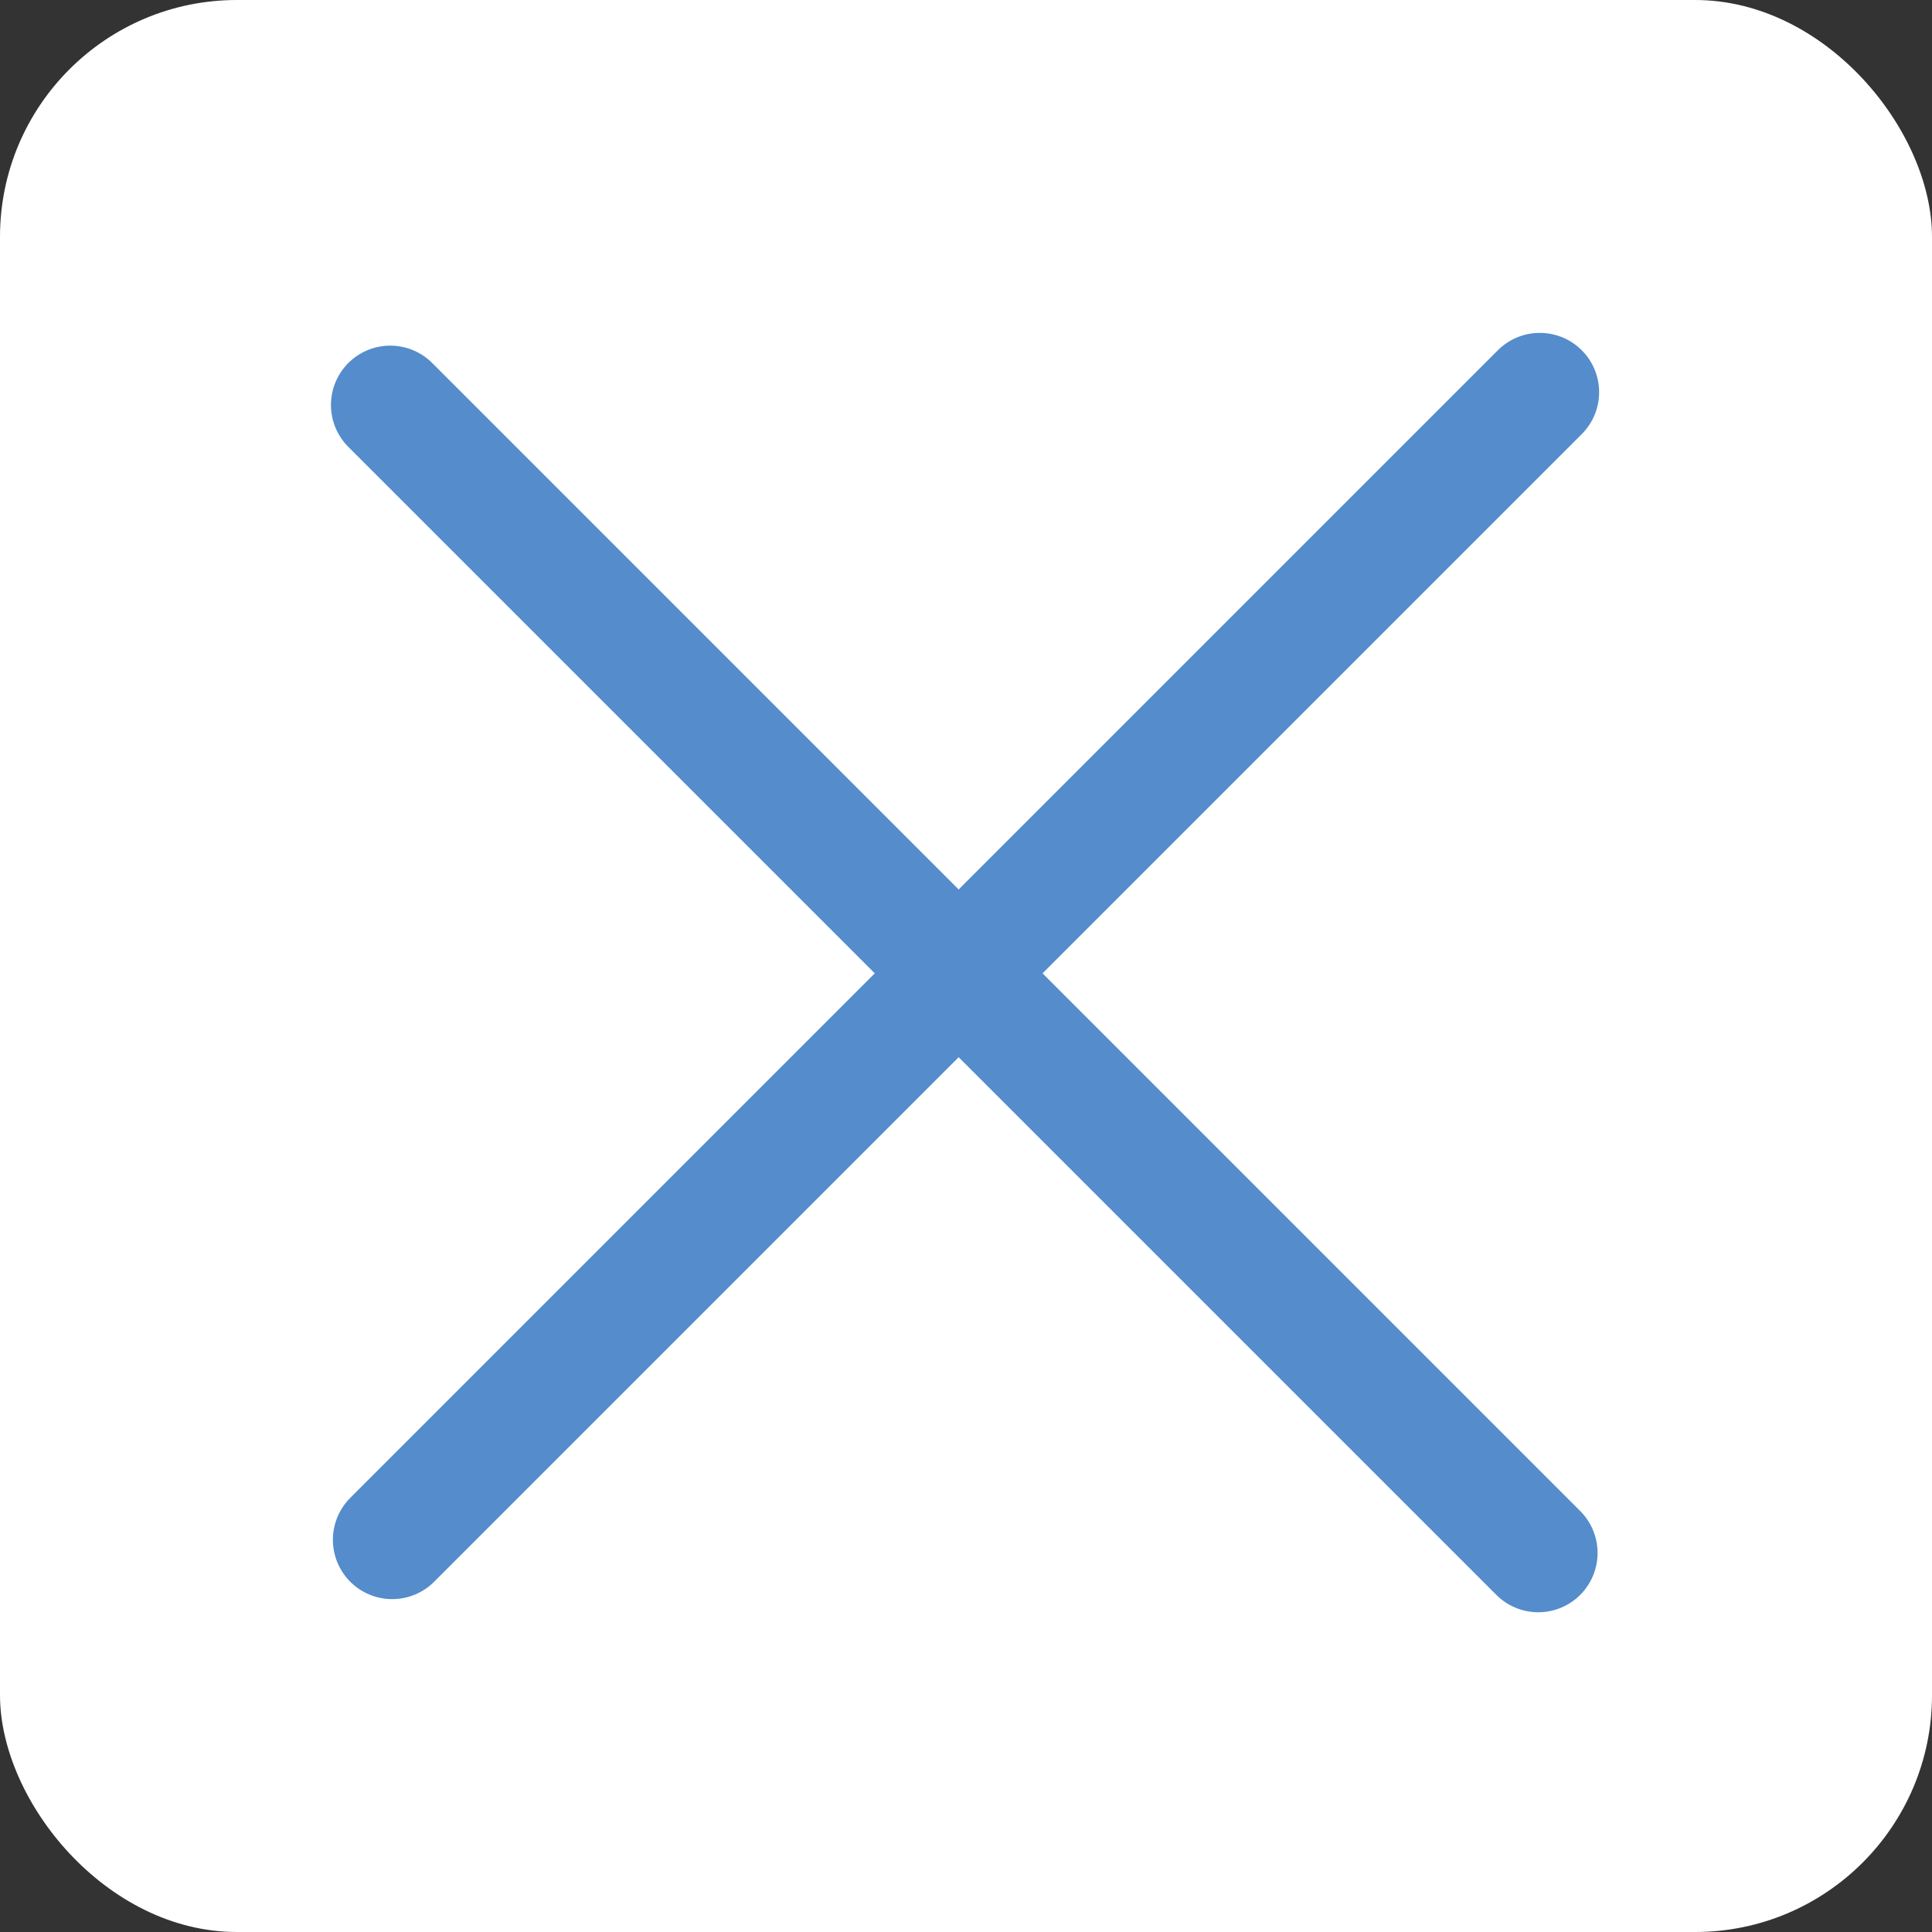
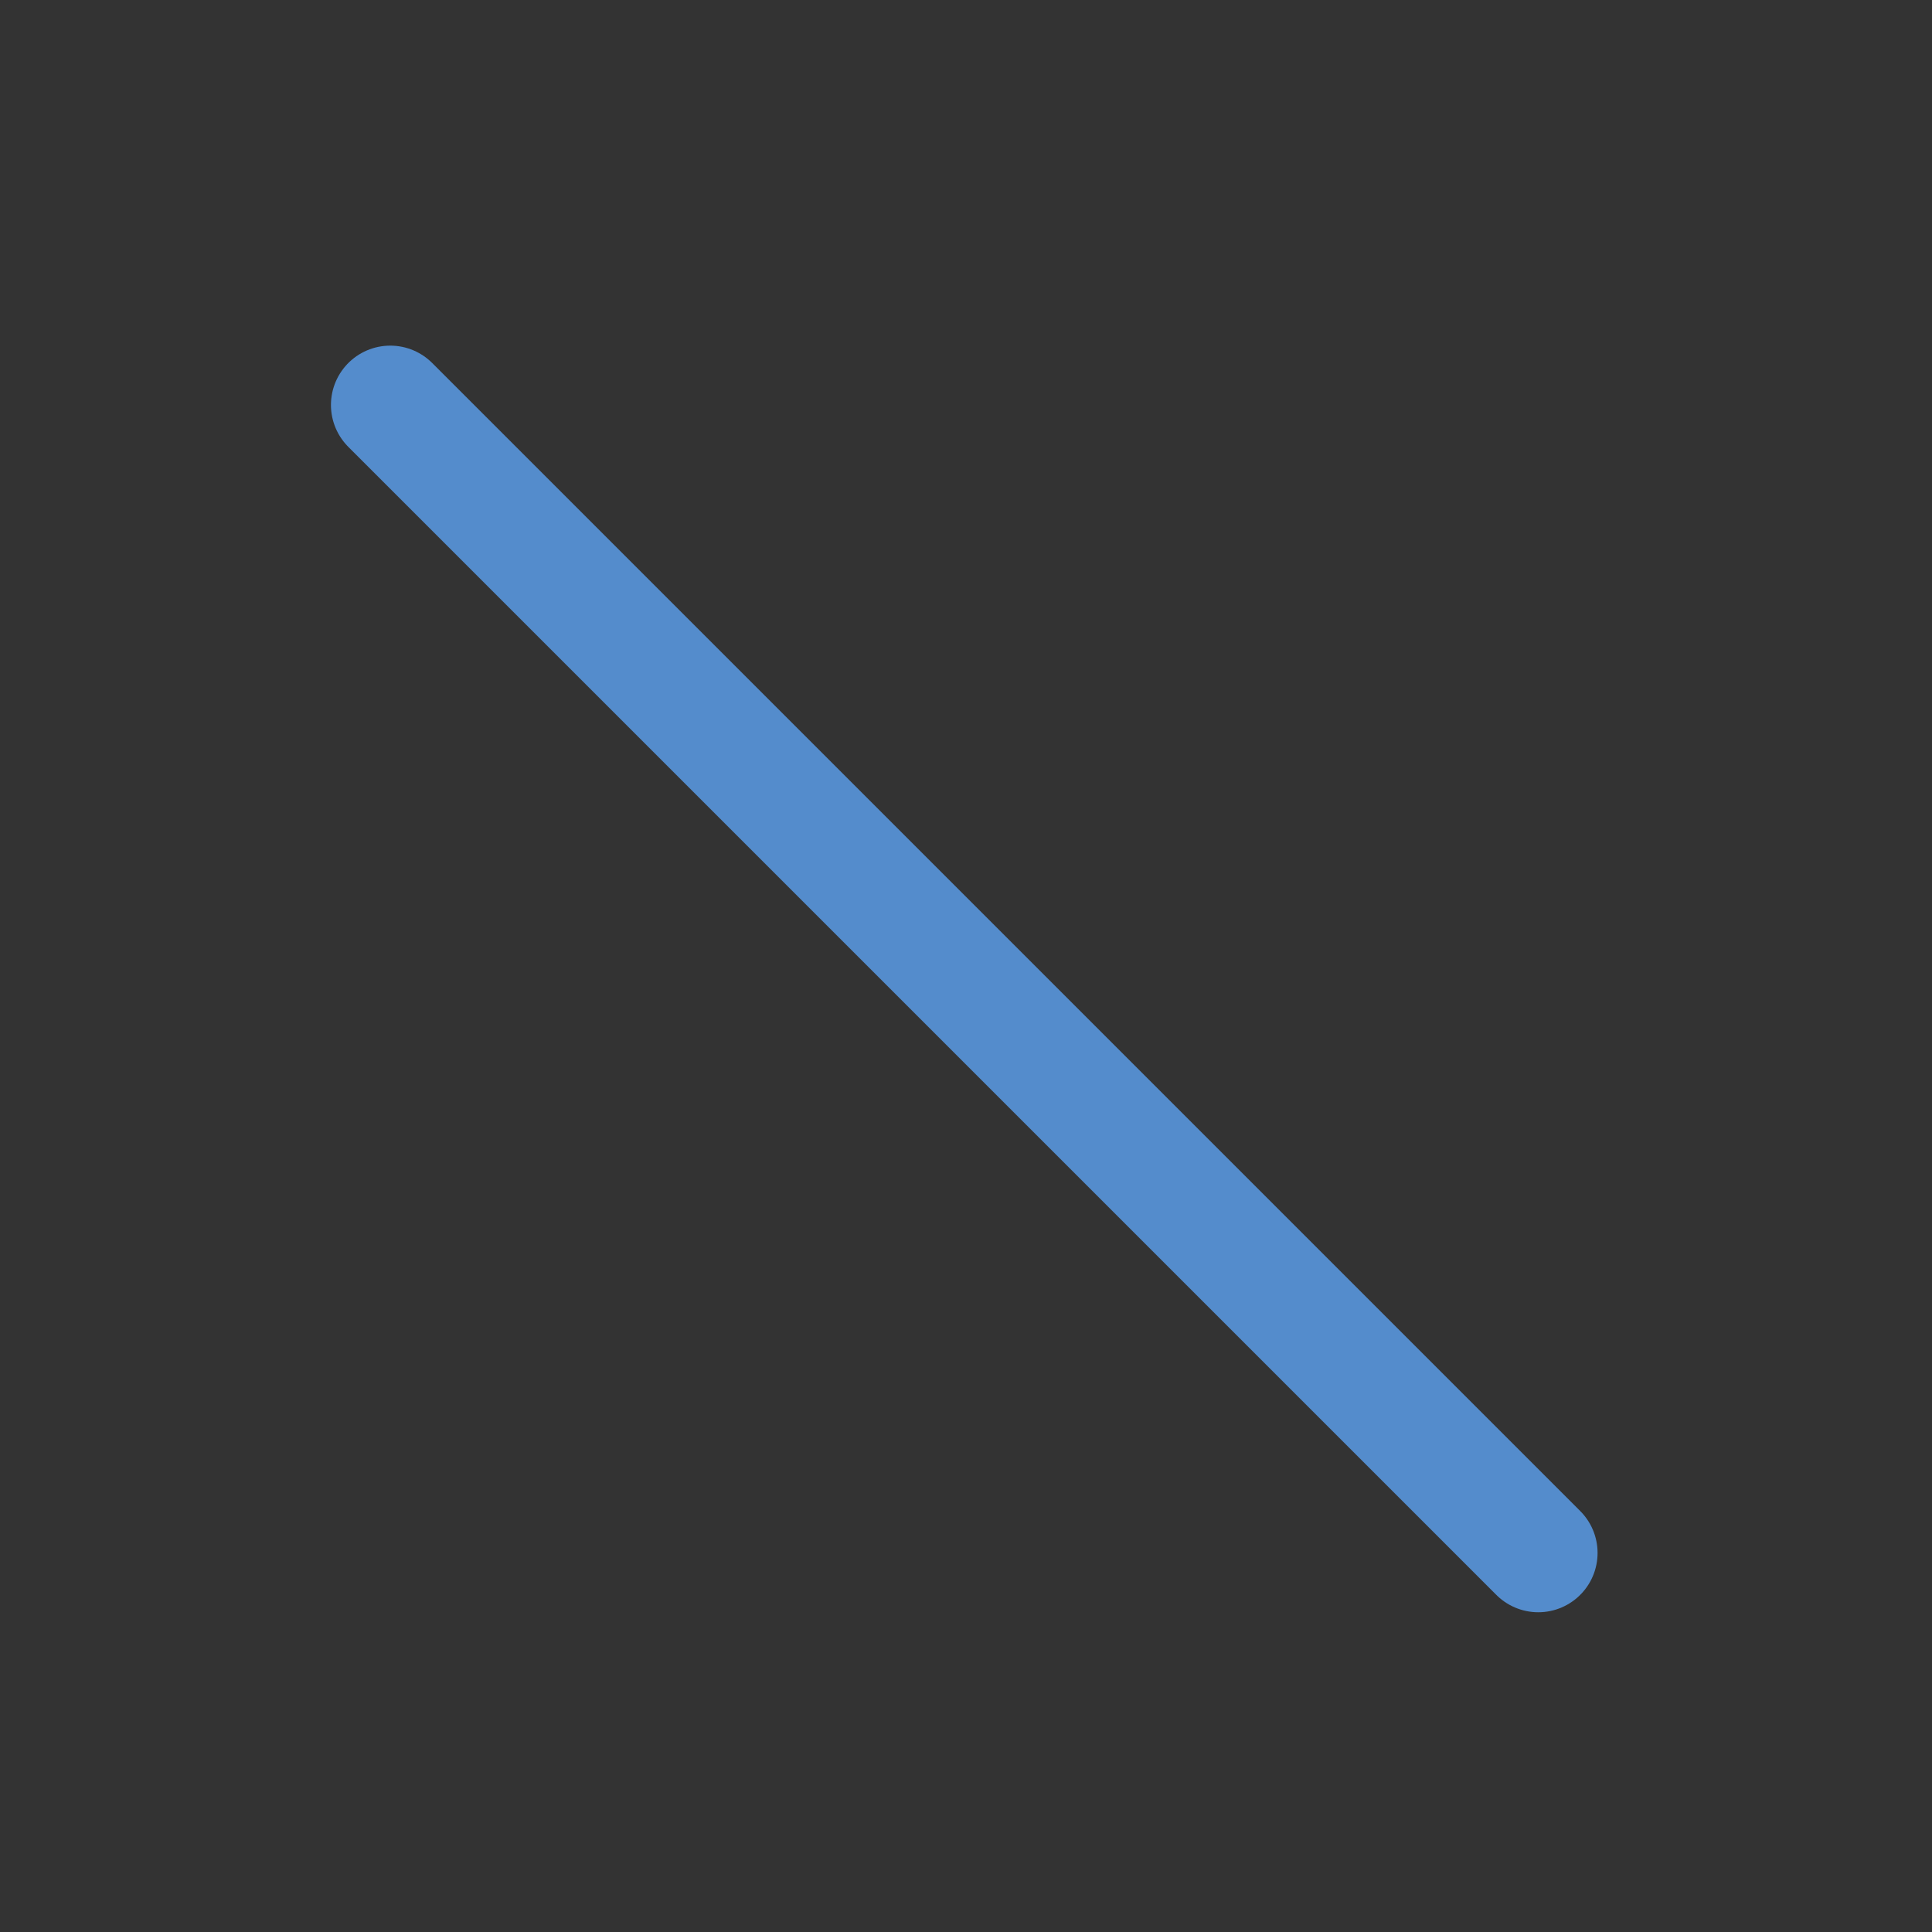
<svg xmlns="http://www.w3.org/2000/svg" id="_レイヤー_2" viewBox="0 0 50 50">
  <rect x="0" y="0" width="50" height="50" fill="#333333" stroke="none" />
  <defs>
    <style>.cls-1{fill:#fff;}.cls-2{fill:none;stroke:#548ccc;stroke-linecap:round;stroke-miterlimit:10;stroke-width:3.07px;}</style>
  </defs>
  <g id="_レイヤー_1-2">
    <g>
-       <rect class="cls-1" width="50" height="50" rx="6.13" ry="6.13" />
      <line class="cls-2" x1="10.1" y1="10.48" x2="39.81" y2="40.19" />
-       <line class="cls-2" x1="39.85" y1="10.15" x2="10.15" y2="39.85" />
    </g>
  </g>
</svg>